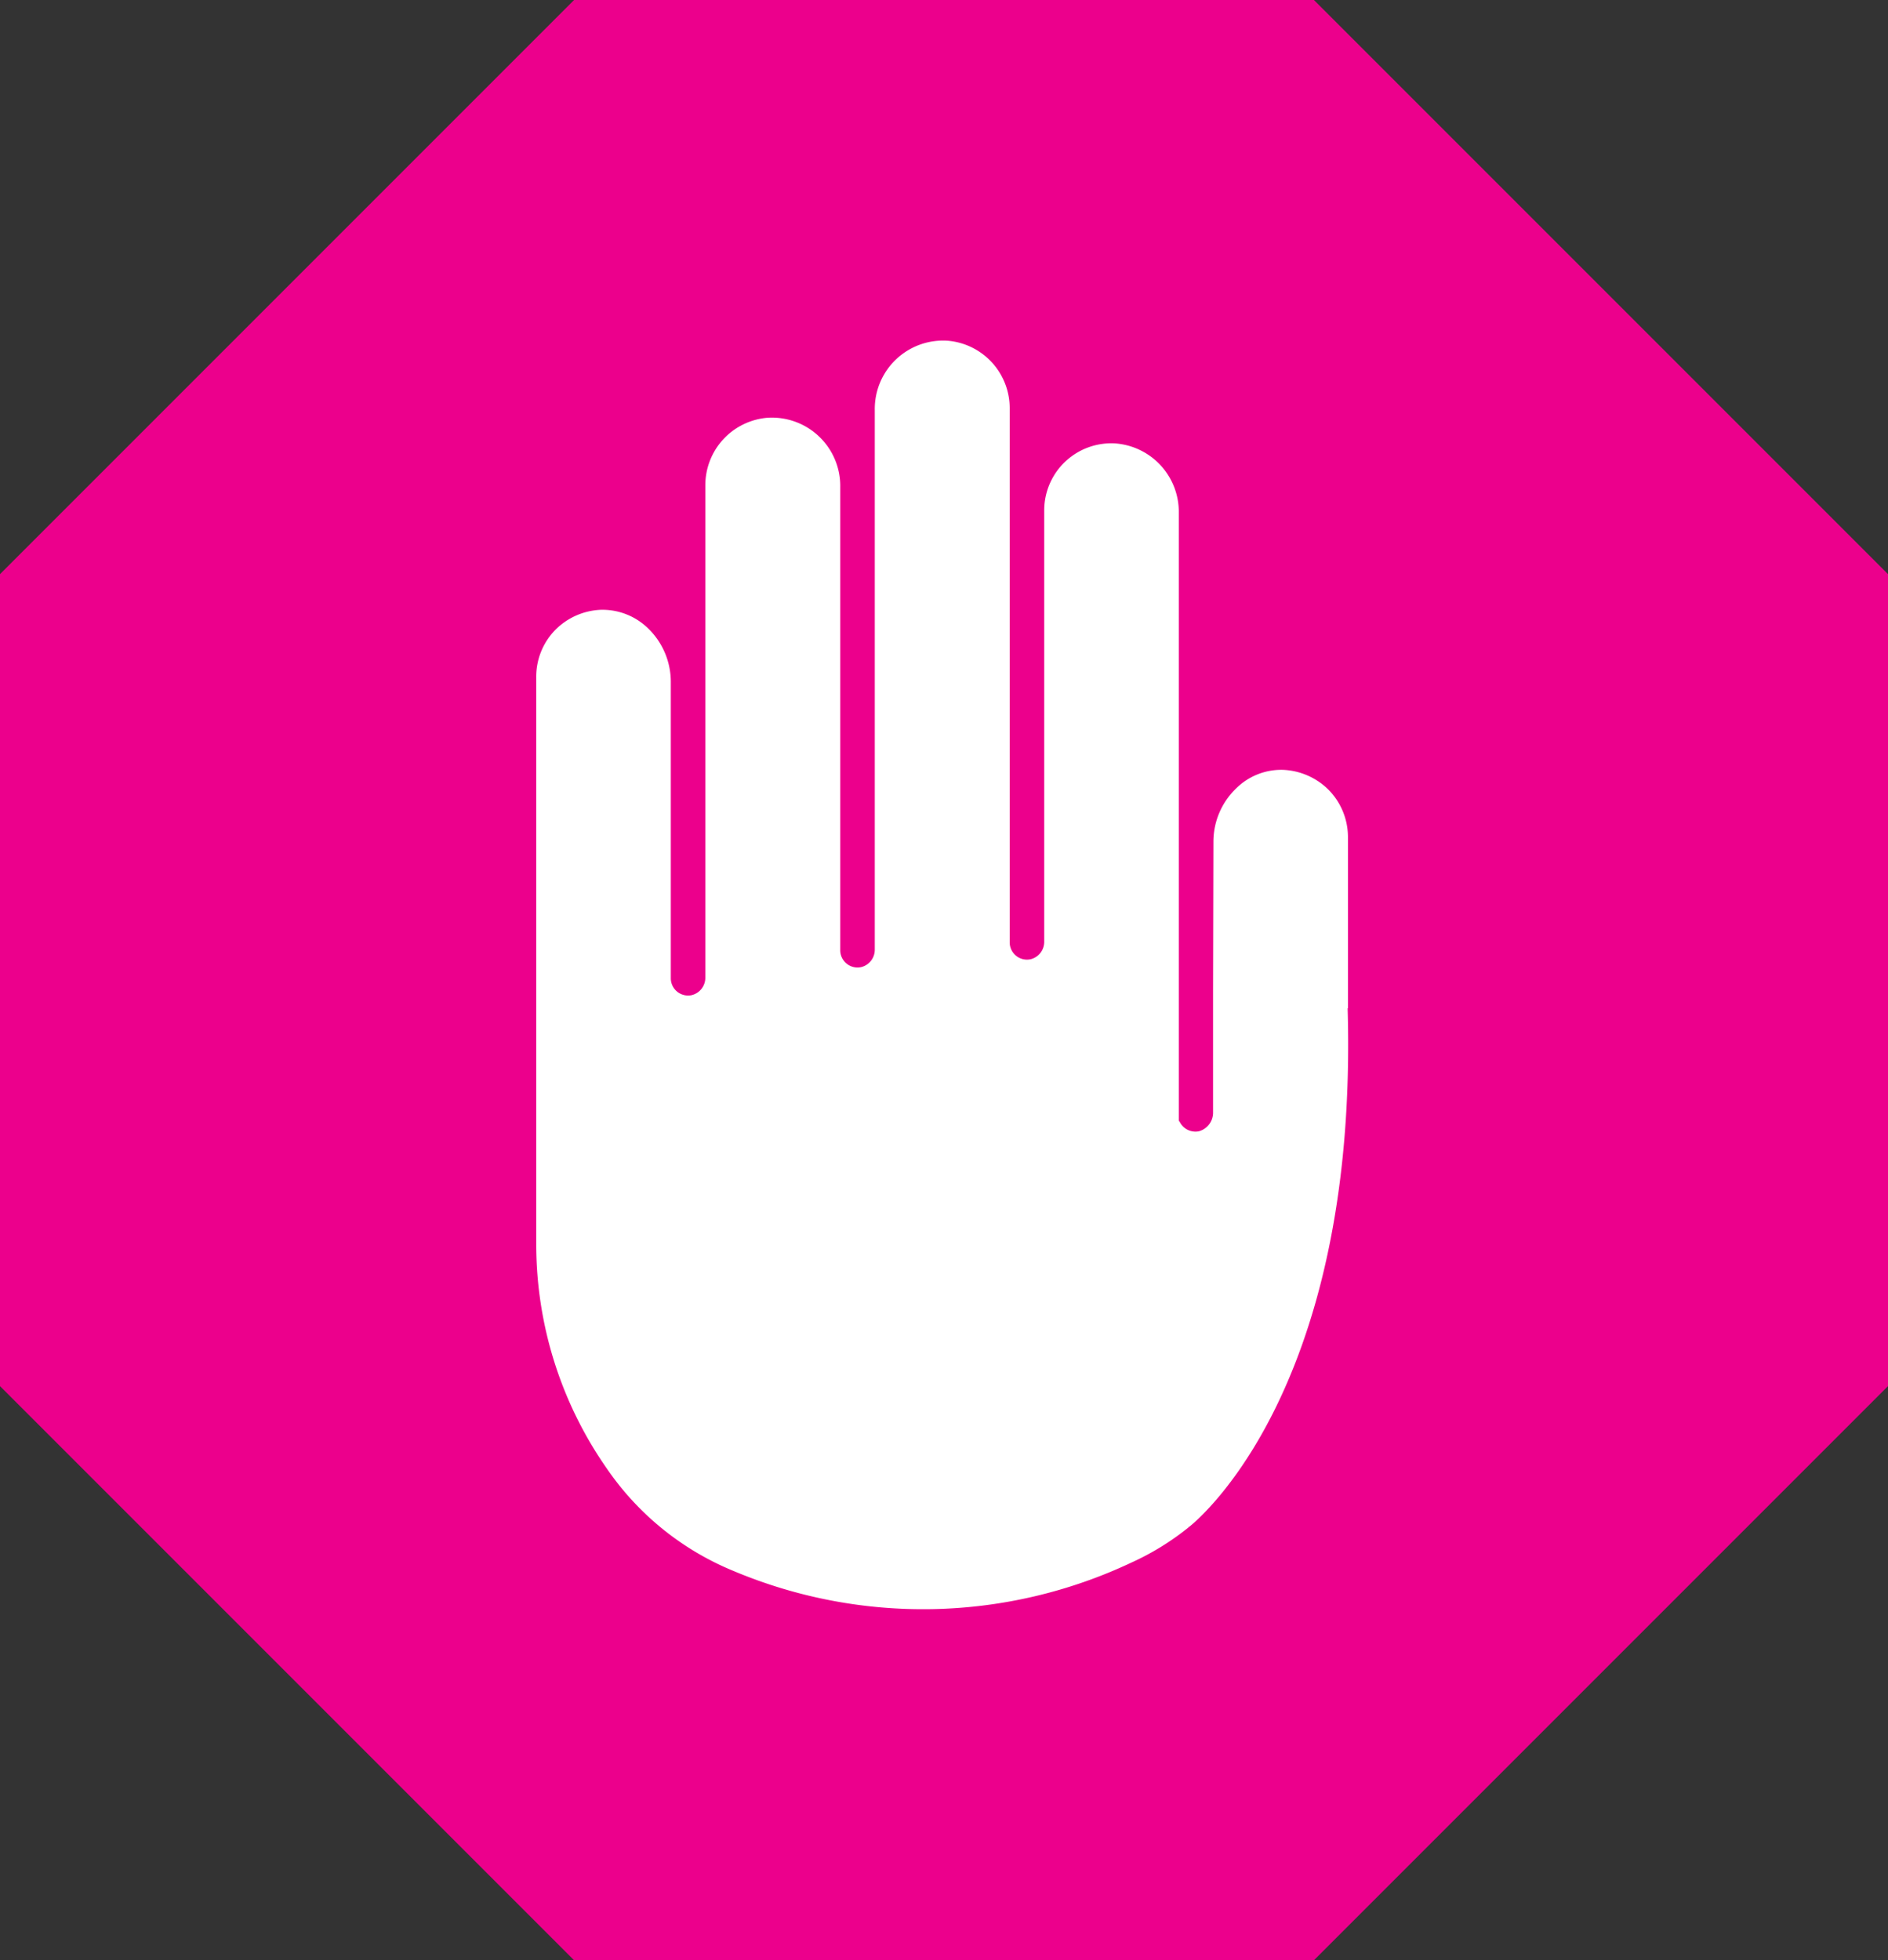
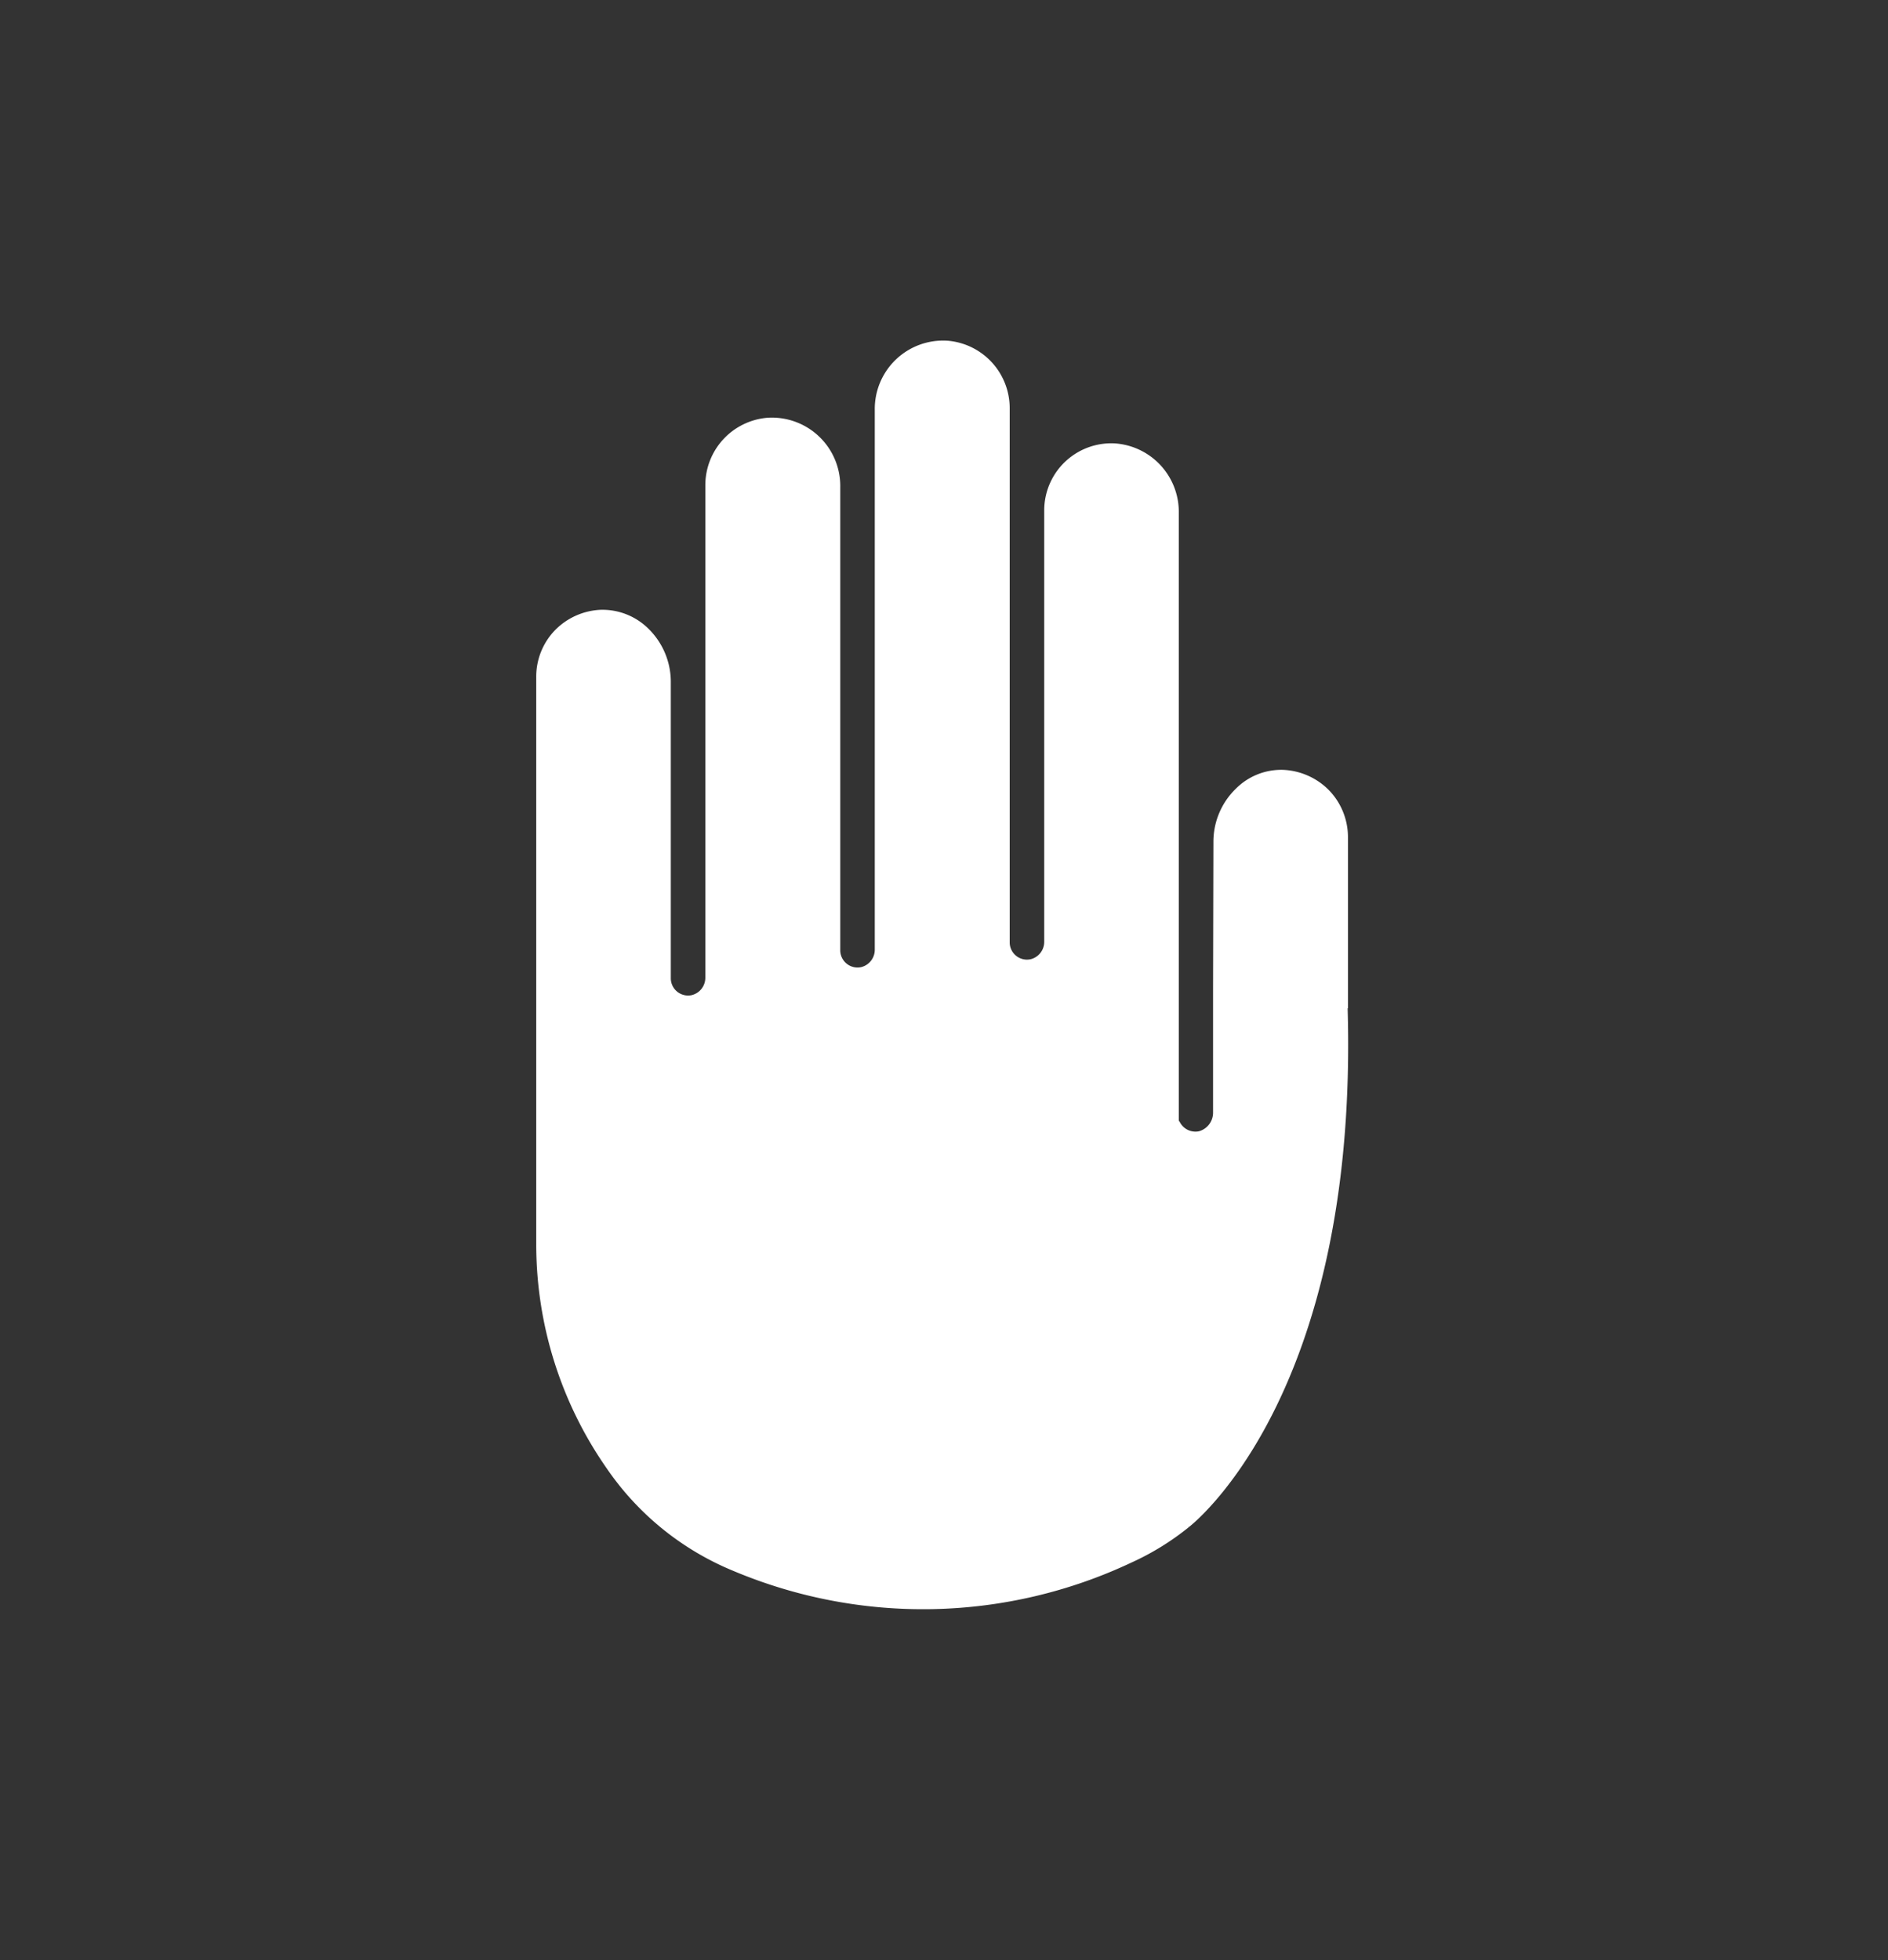
<svg xmlns="http://www.w3.org/2000/svg" width="80.926" height="84.013" viewBox="0 0 80.926 84.013">
  <rect x="0" y="0" width="80.926" height="84.013" fill="#333333" stroke="none" />
  <g id="Group_72774" data-name="Group 72774" transform="translate(-812 -1077.609)">
-     <path id="Path_26495" data-name="Path 26495" d="M773.53,2.15H741.816L717.21,26.756v34.8l24.606,24.606H773.53l24.606-24.606v-34.8Z" transform="translate(94.79 1075.459)" fill="#ec008c" />
    <path id="Path_26496" data-name="Path 26496" d="M782.608,50.156V42.815a2.89,2.89,0,0,0-.843-2.04,2.938,2.938,0,0,0-1.935-.843,2.746,2.746,0,0,0-2.025.806A3.164,3.164,0,0,0,776.841,43l-.015,6.4v5.21a.827.827,0,0,1-.61.813.753.753,0,0,1-.821-.407c-.008-.015-.023-.023-.03-.038s-.008-.038-.008-.053V28.916a2.941,2.941,0,0,0-2.726-2.974,2.875,2.875,0,0,0-3.042,2.884V47.288a.769.769,0,0,1-.58.76.74.74,0,0,1-.9-.723v-22.9a2.9,2.9,0,0,0-2.658-2.884,2.93,2.93,0,0,0-3.125,2.974V47.626a.769.769,0,0,1-.58.76.74.74,0,0,1-.9-.723V27.817a2.93,2.93,0,0,0-3.125-2.974,2.9,2.9,0,0,0-2.658,2.884v21.1a.769.769,0,0,1-.58.76.74.74,0,0,1-.9-.723V36.137a3.19,3.19,0,0,0-.964-2.259,2.8,2.8,0,0,0-1.935-.806h-.09a2.921,2.921,0,0,0-1.943.843,2.857,2.857,0,0,0-.836,2.04v24.3a16.78,16.78,0,0,0,3.027,9.623,12.185,12.185,0,0,0,5.414,4.382A20.951,20.951,0,0,0,773.34,73.9a11.357,11.357,0,0,0,2.44-1.506.2.2,0,0,0-.053-.06l.06.053s7.289-5.5,6.807-22.242" transform="translate(87.17 1070.671)" fill="#fff" />
  </g>
</svg>